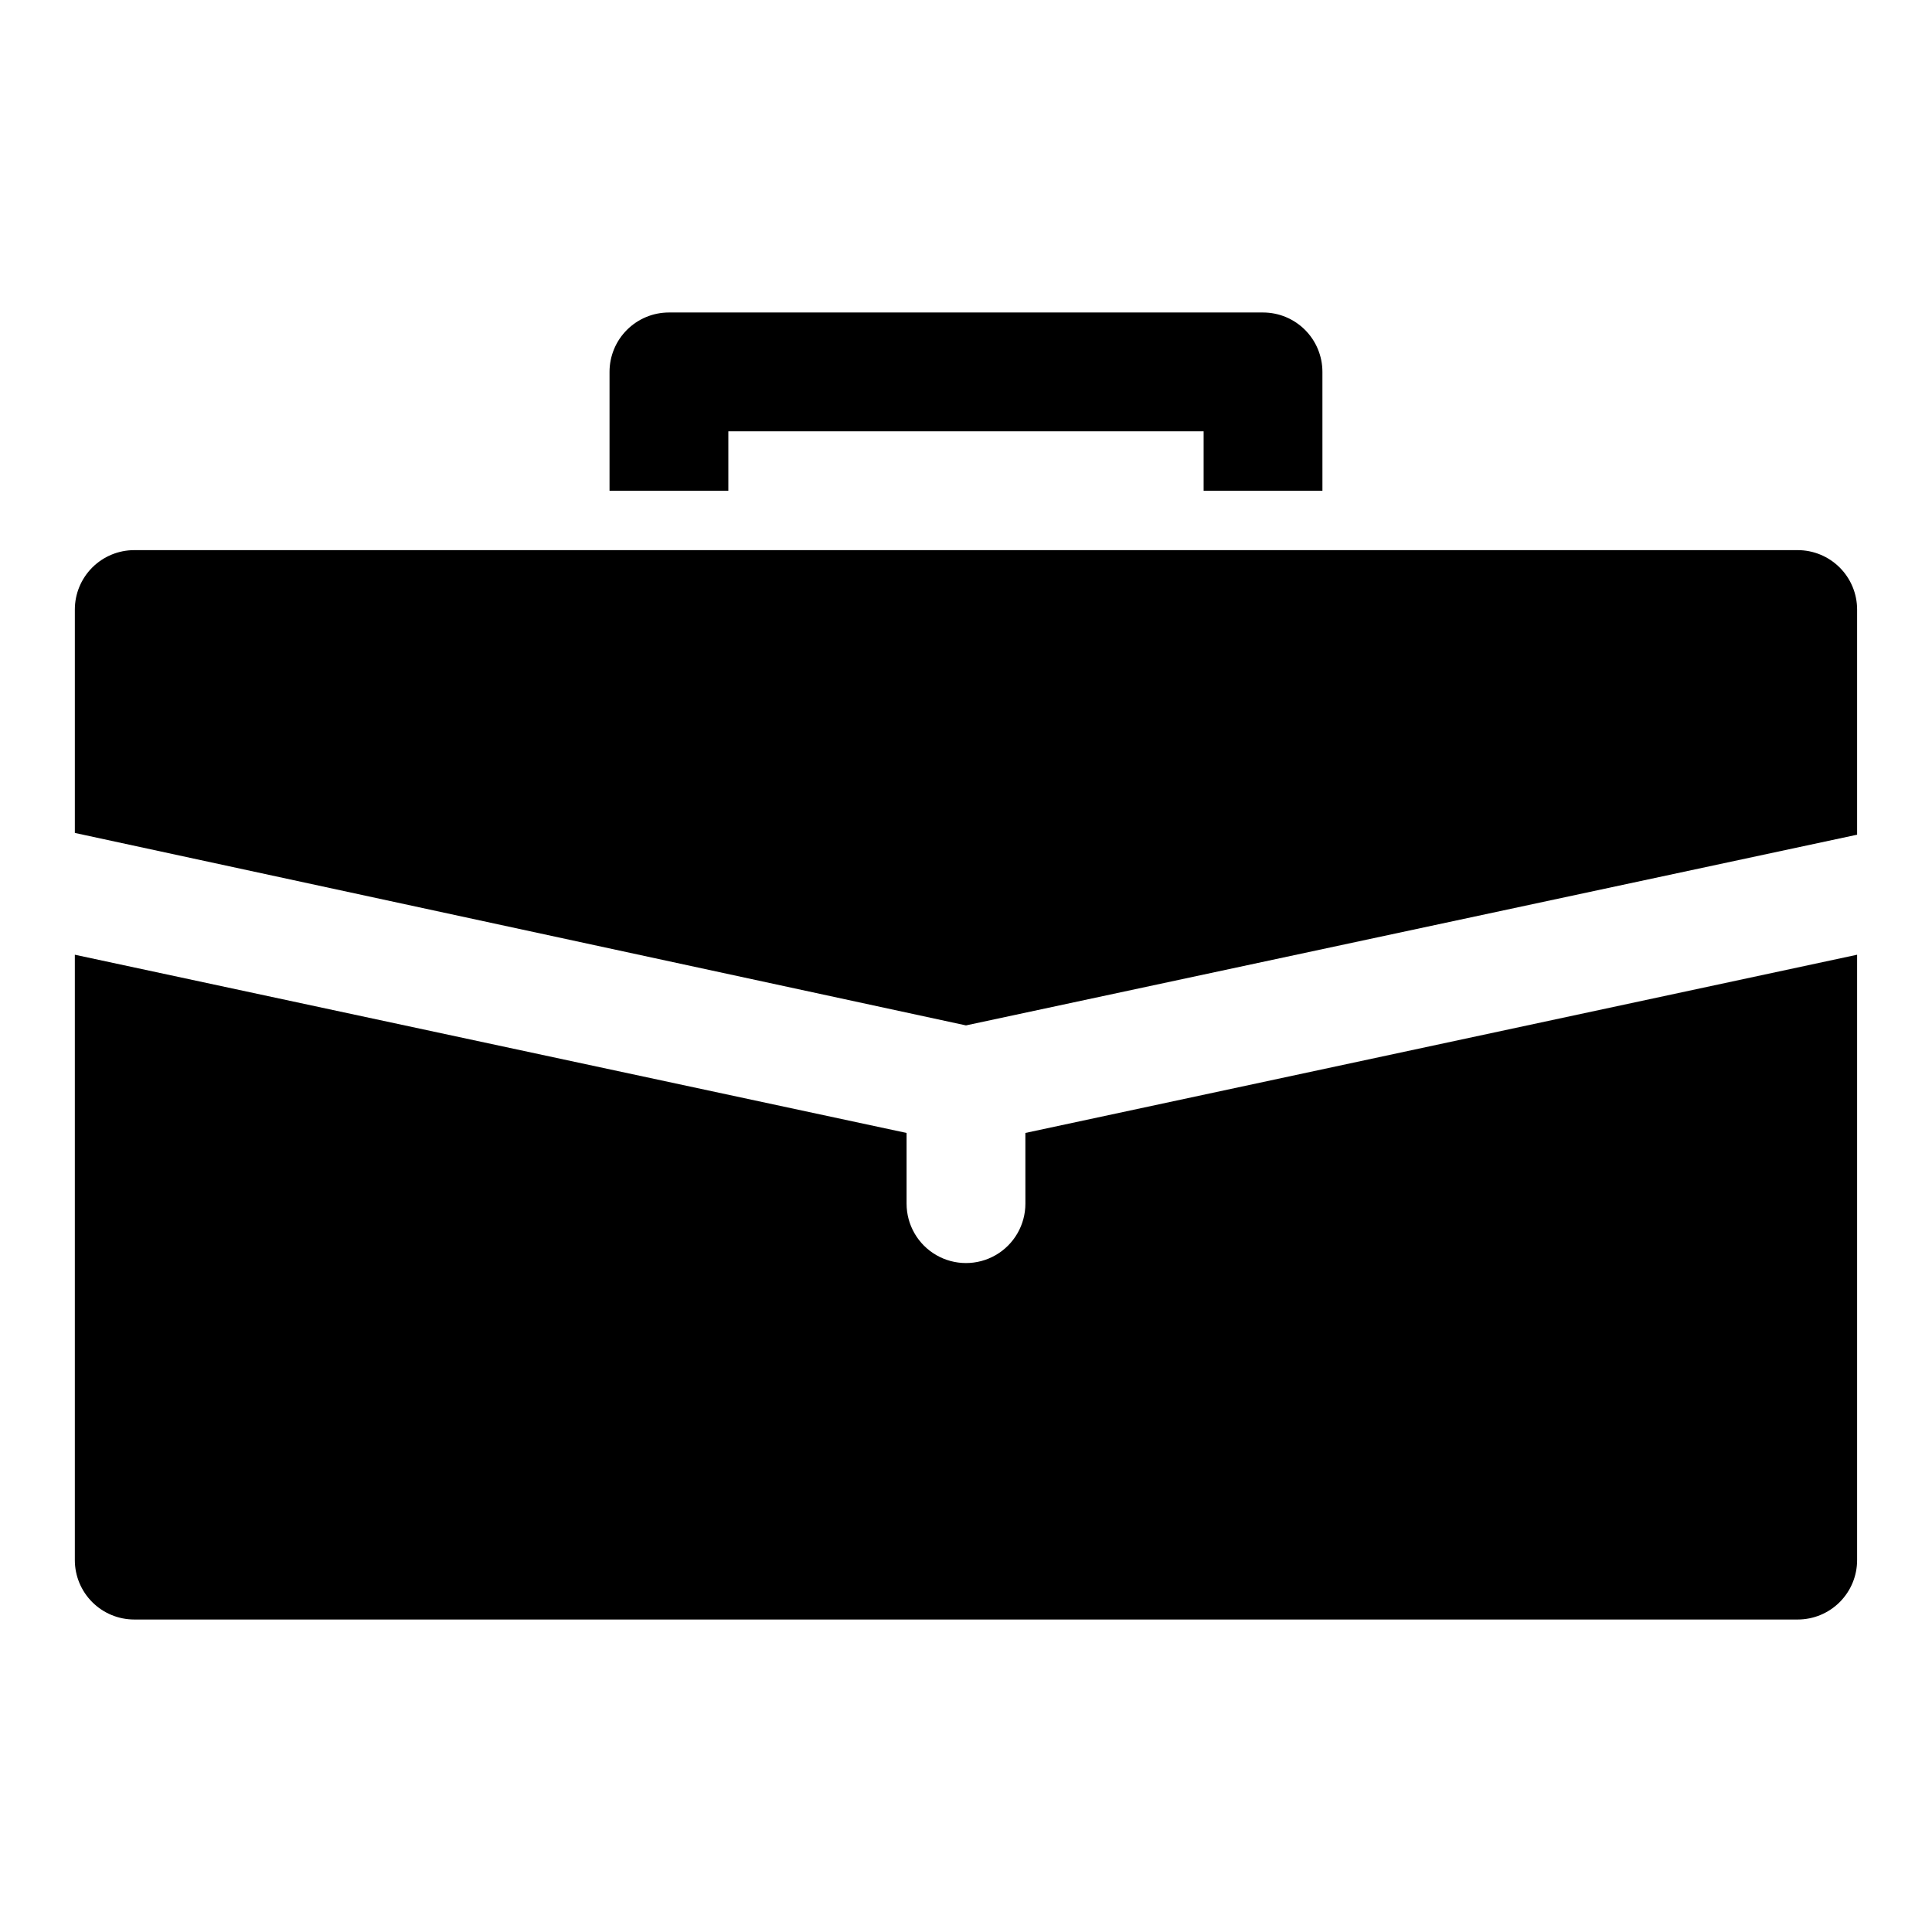
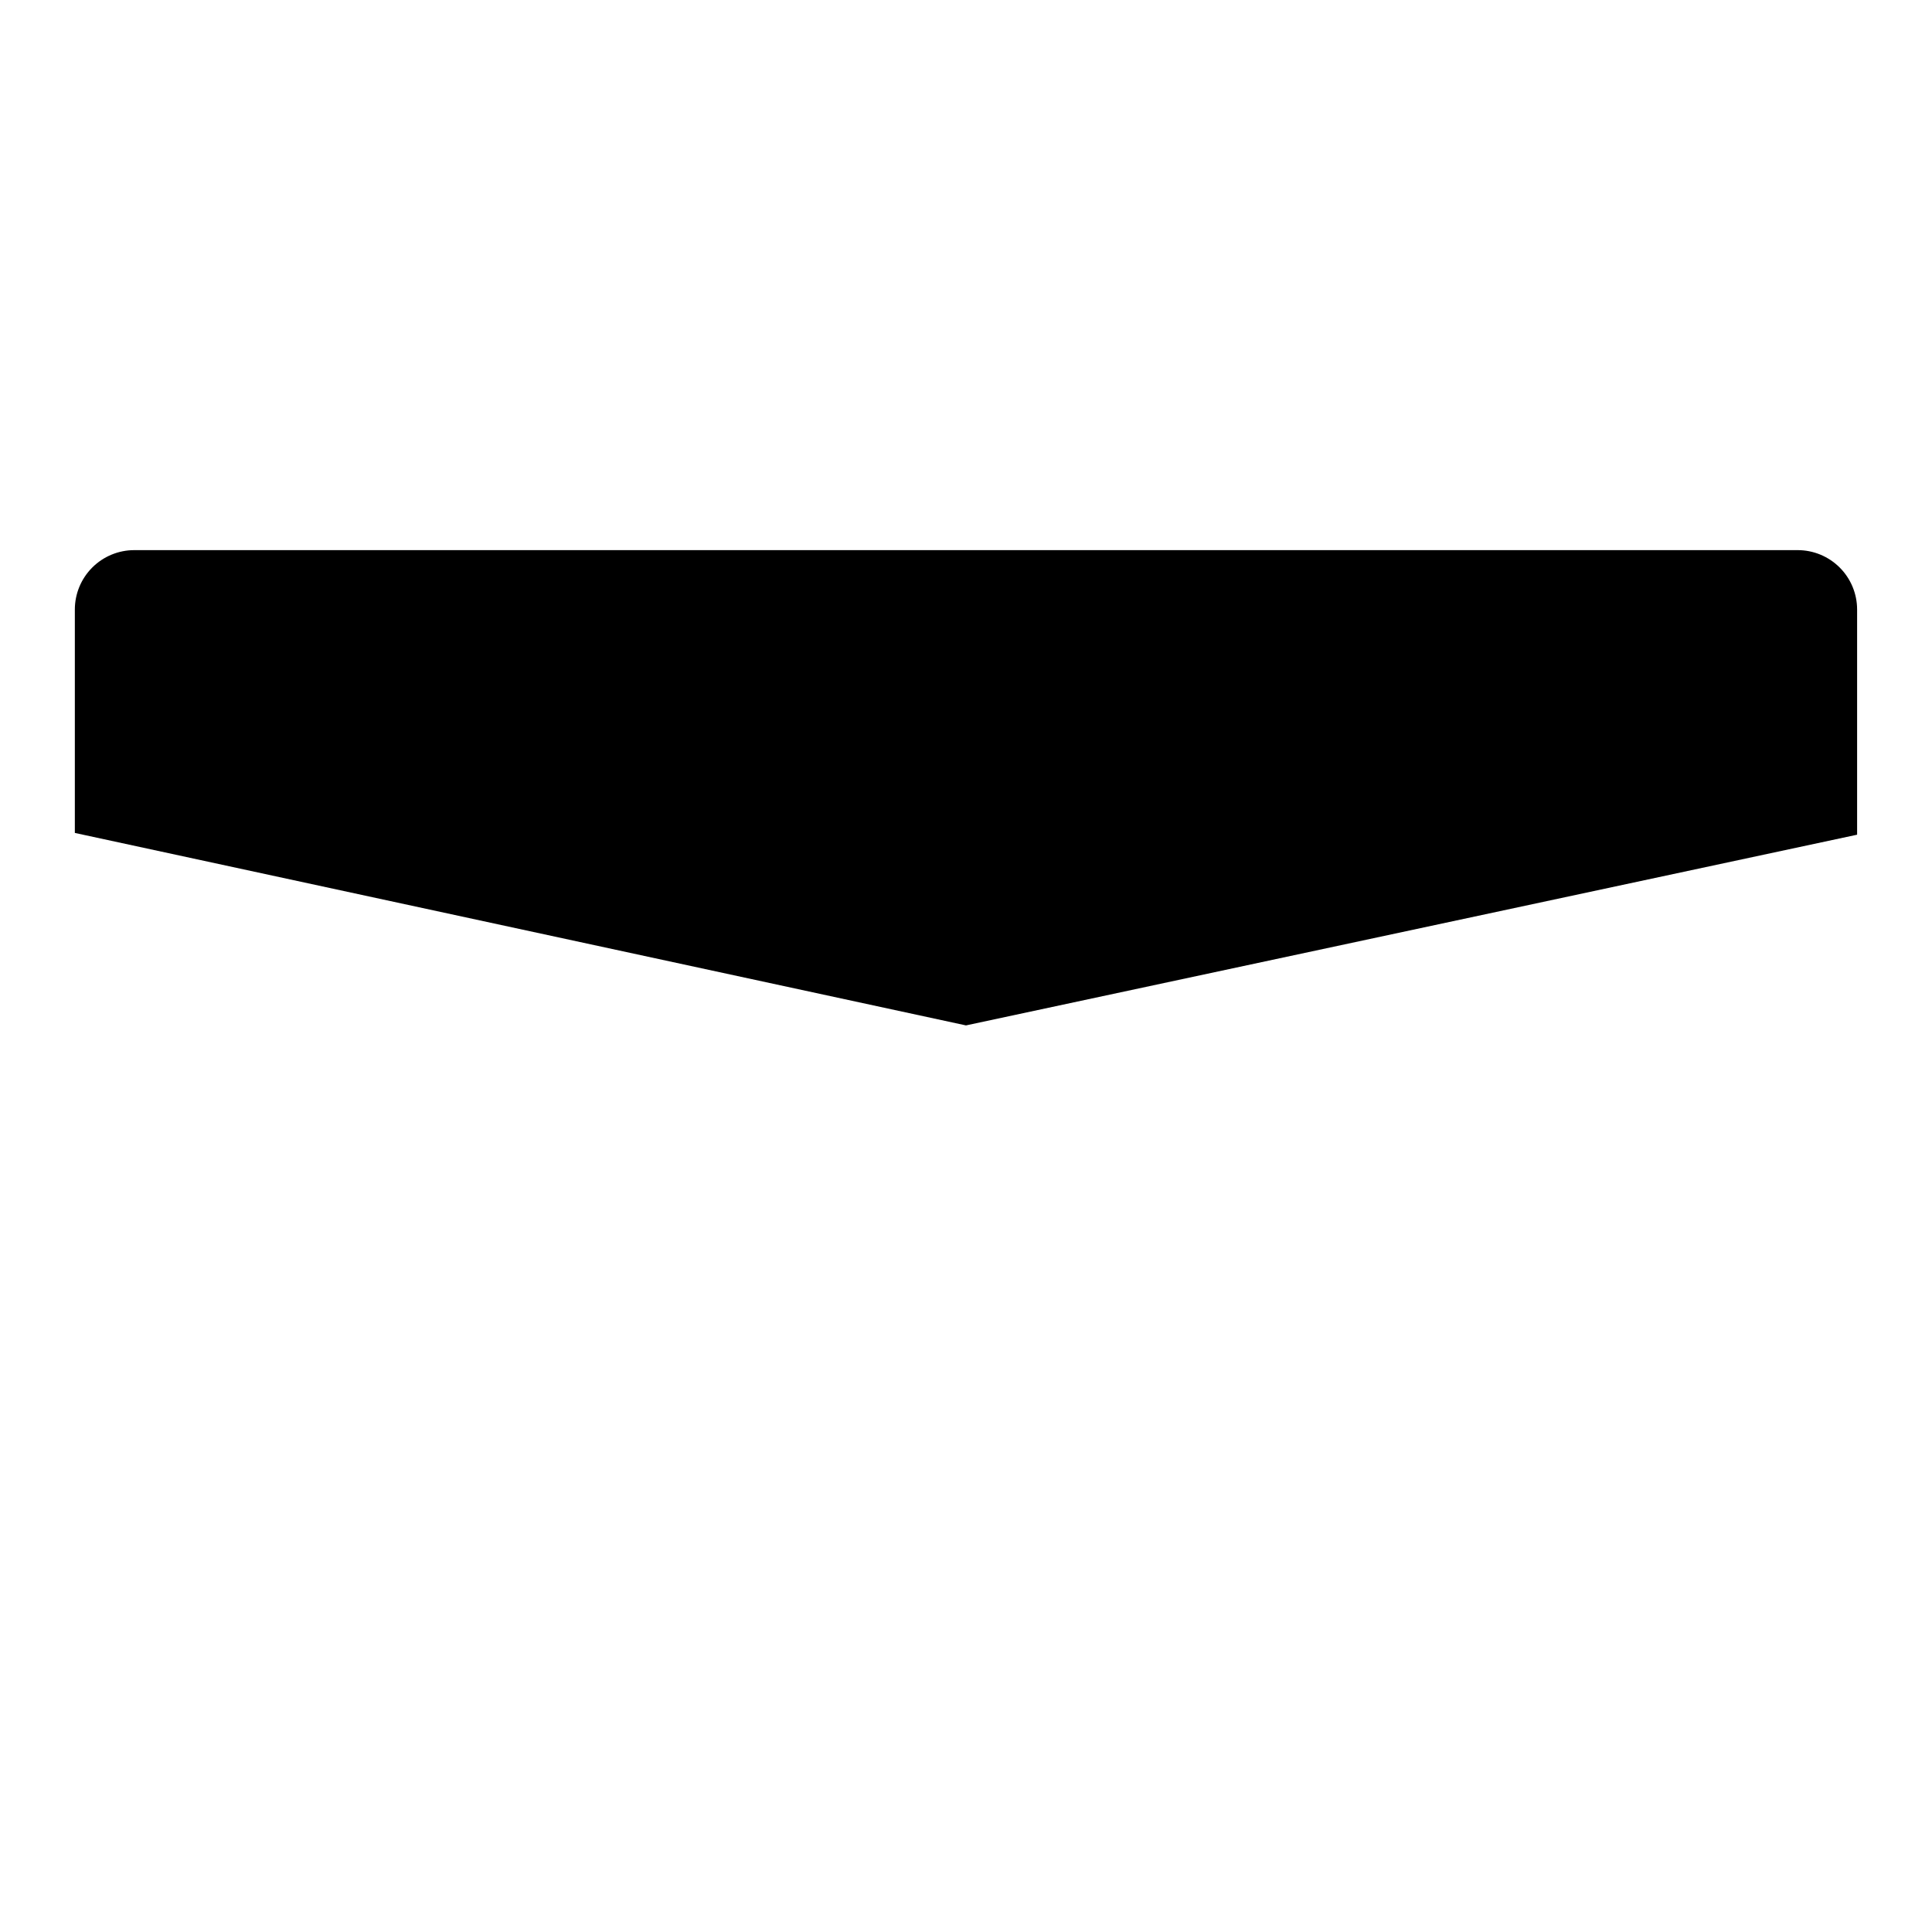
<svg xmlns="http://www.w3.org/2000/svg" fill="#000000" width="800px" height="800px" version="1.1" viewBox="144 144 512 512">
  <g>
-     <path d="m415.74 462.98c0 5.621-3 10.82-7.871 13.633s-10.875 2.812-15.746 0-7.871-8.012-7.871-13.633v-18.738l-220.42-47.23v160.43c0 4.176 1.66 8.18 4.613 11.133 2.953 2.953 6.957 4.613 11.133 4.613h440.83c4.176 0 8.18-1.66 11.133-4.613 2.953-2.953 4.613-6.957 4.613-11.133v-160.43l-220.42 47.23z" />
    <path d="m620.41 289.79h-440.83c-4.176 0-8.18 1.66-11.133 4.613s-4.613 6.957-4.613 11.133v59.199l236.16 51.008 236.16-50.539v-59.668c0-4.176-1.66-8.18-4.613-11.133s-6.957-4.613-11.133-4.613z" />
-     <path d="m337.02 258.3h125.95v15.746h31.488l-0.004-31.488c0-4.176-1.656-8.18-4.609-11.133-2.953-2.953-6.957-4.613-11.133-4.613h-157.44c-4.176 0-8.18 1.66-11.133 4.613s-4.609 6.957-4.609 11.133v31.488h31.488z" />
  </g>
</svg>